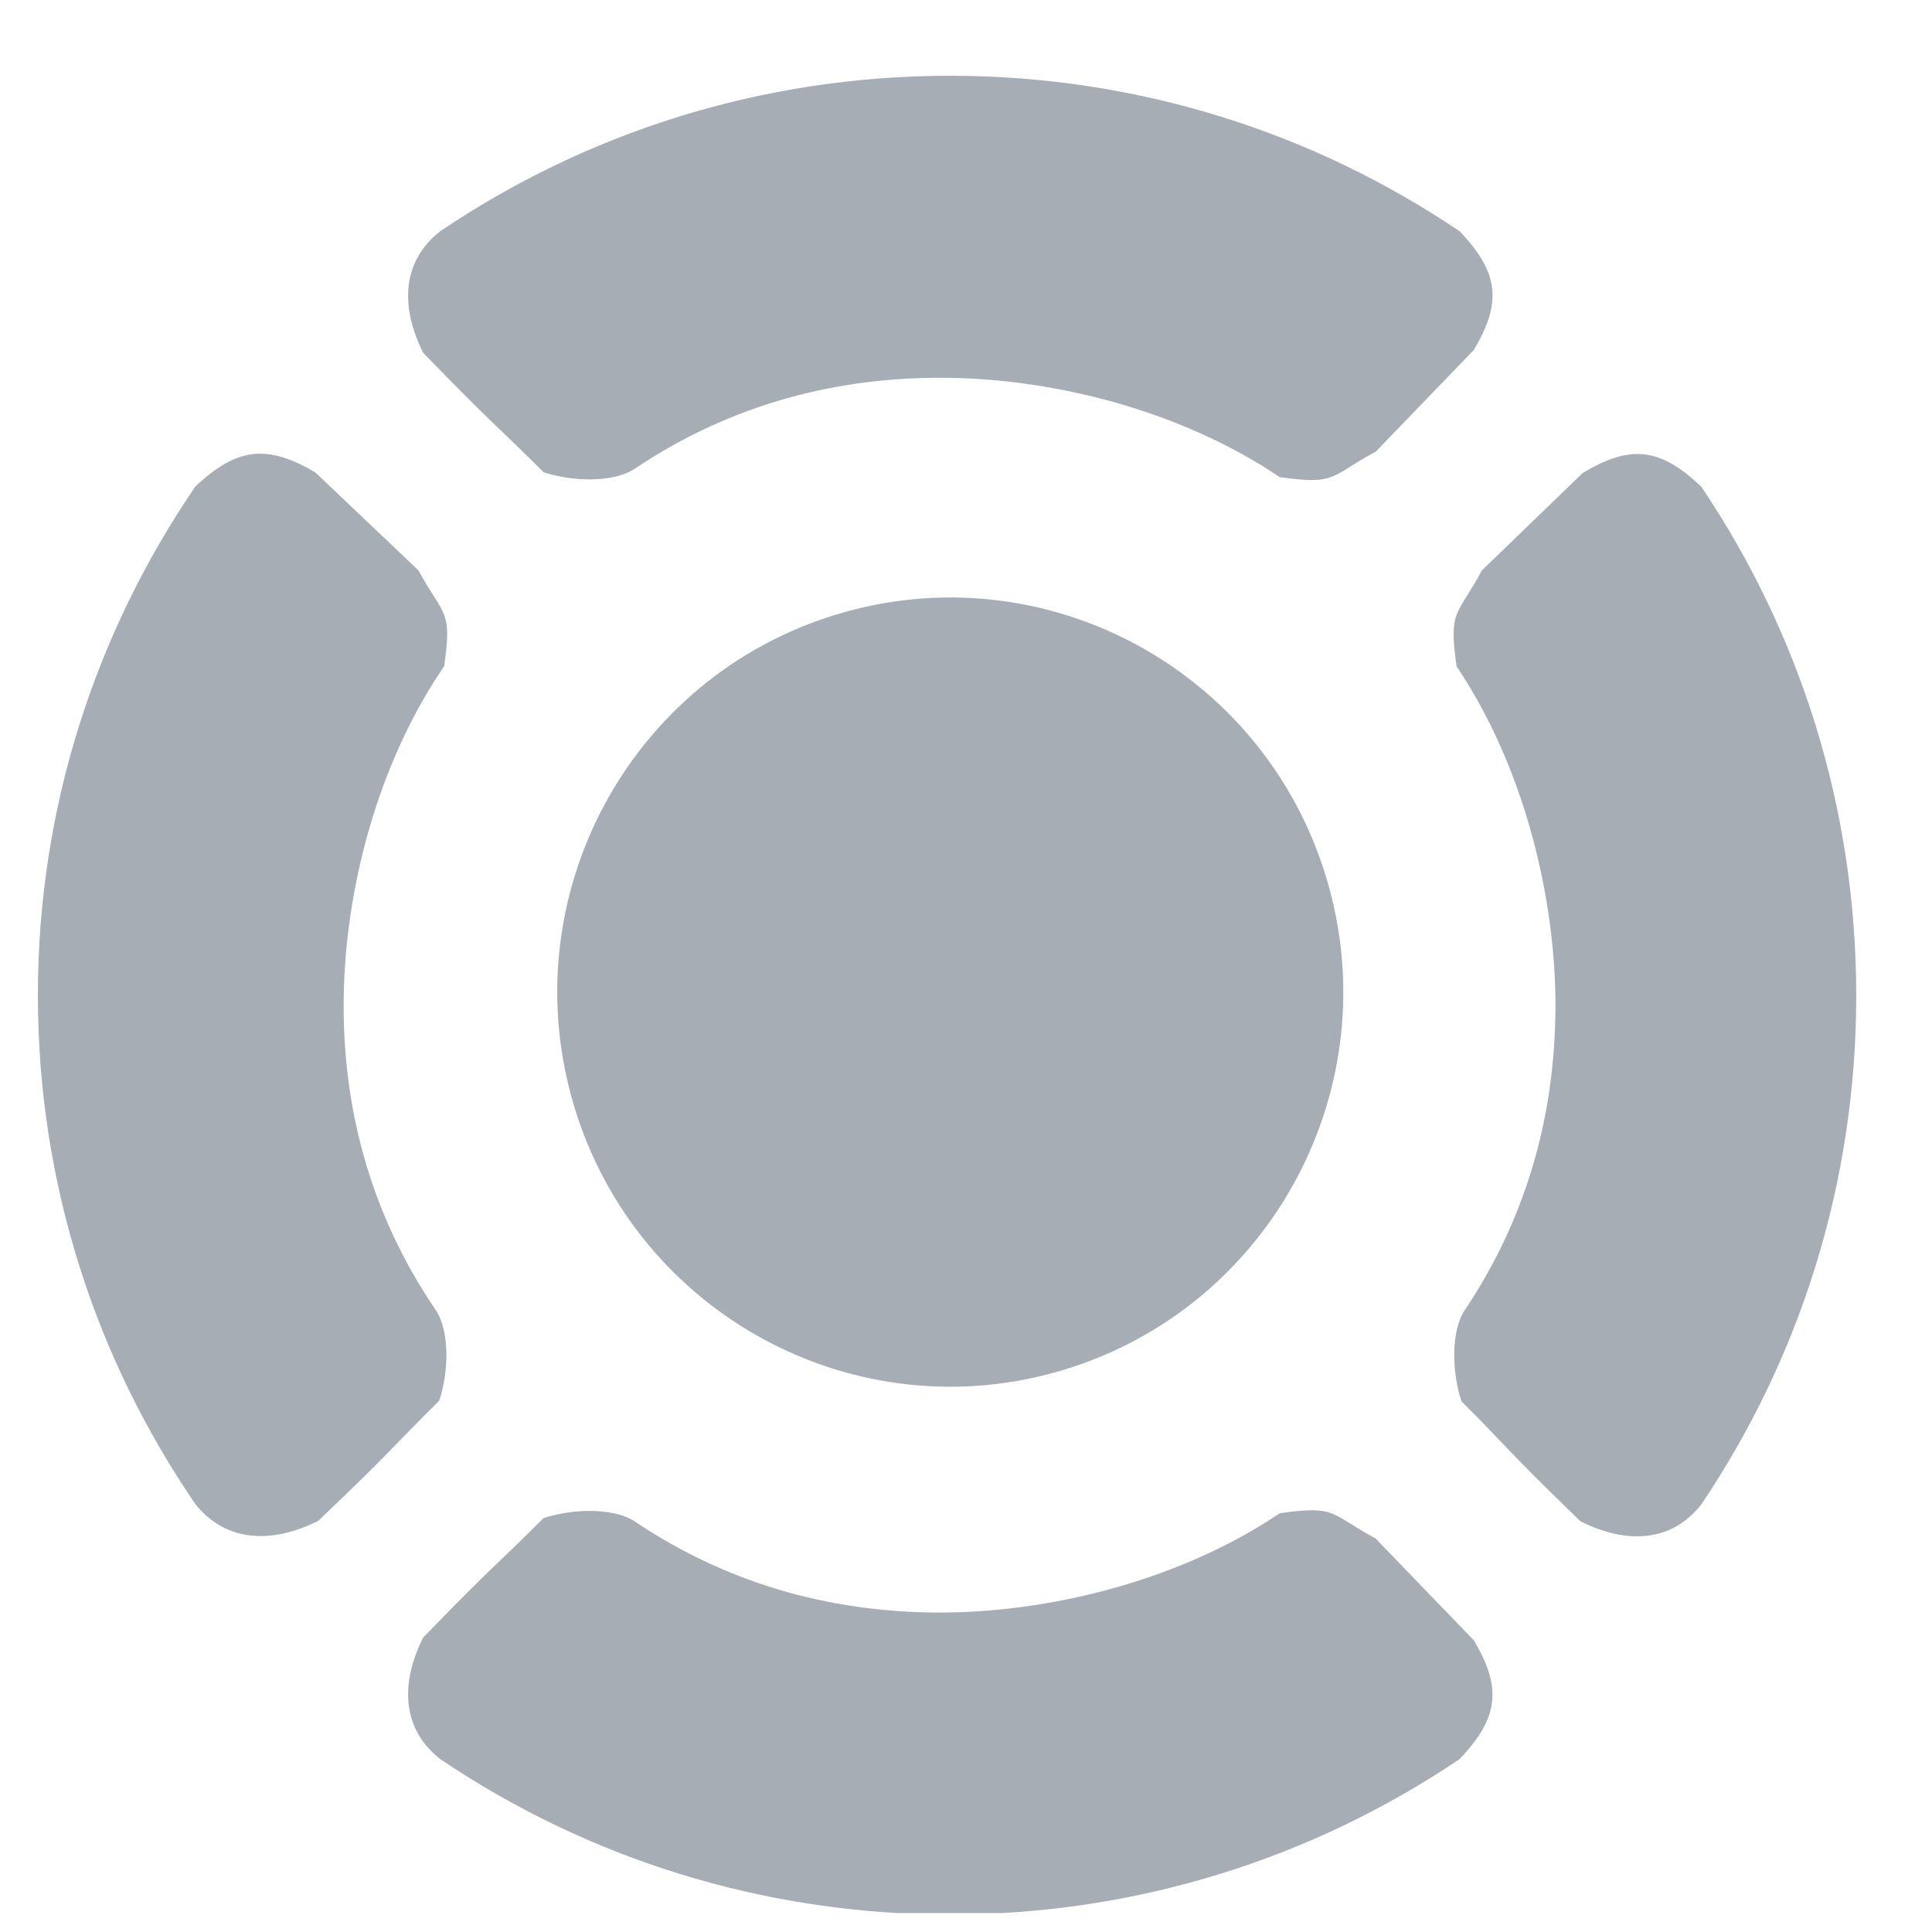
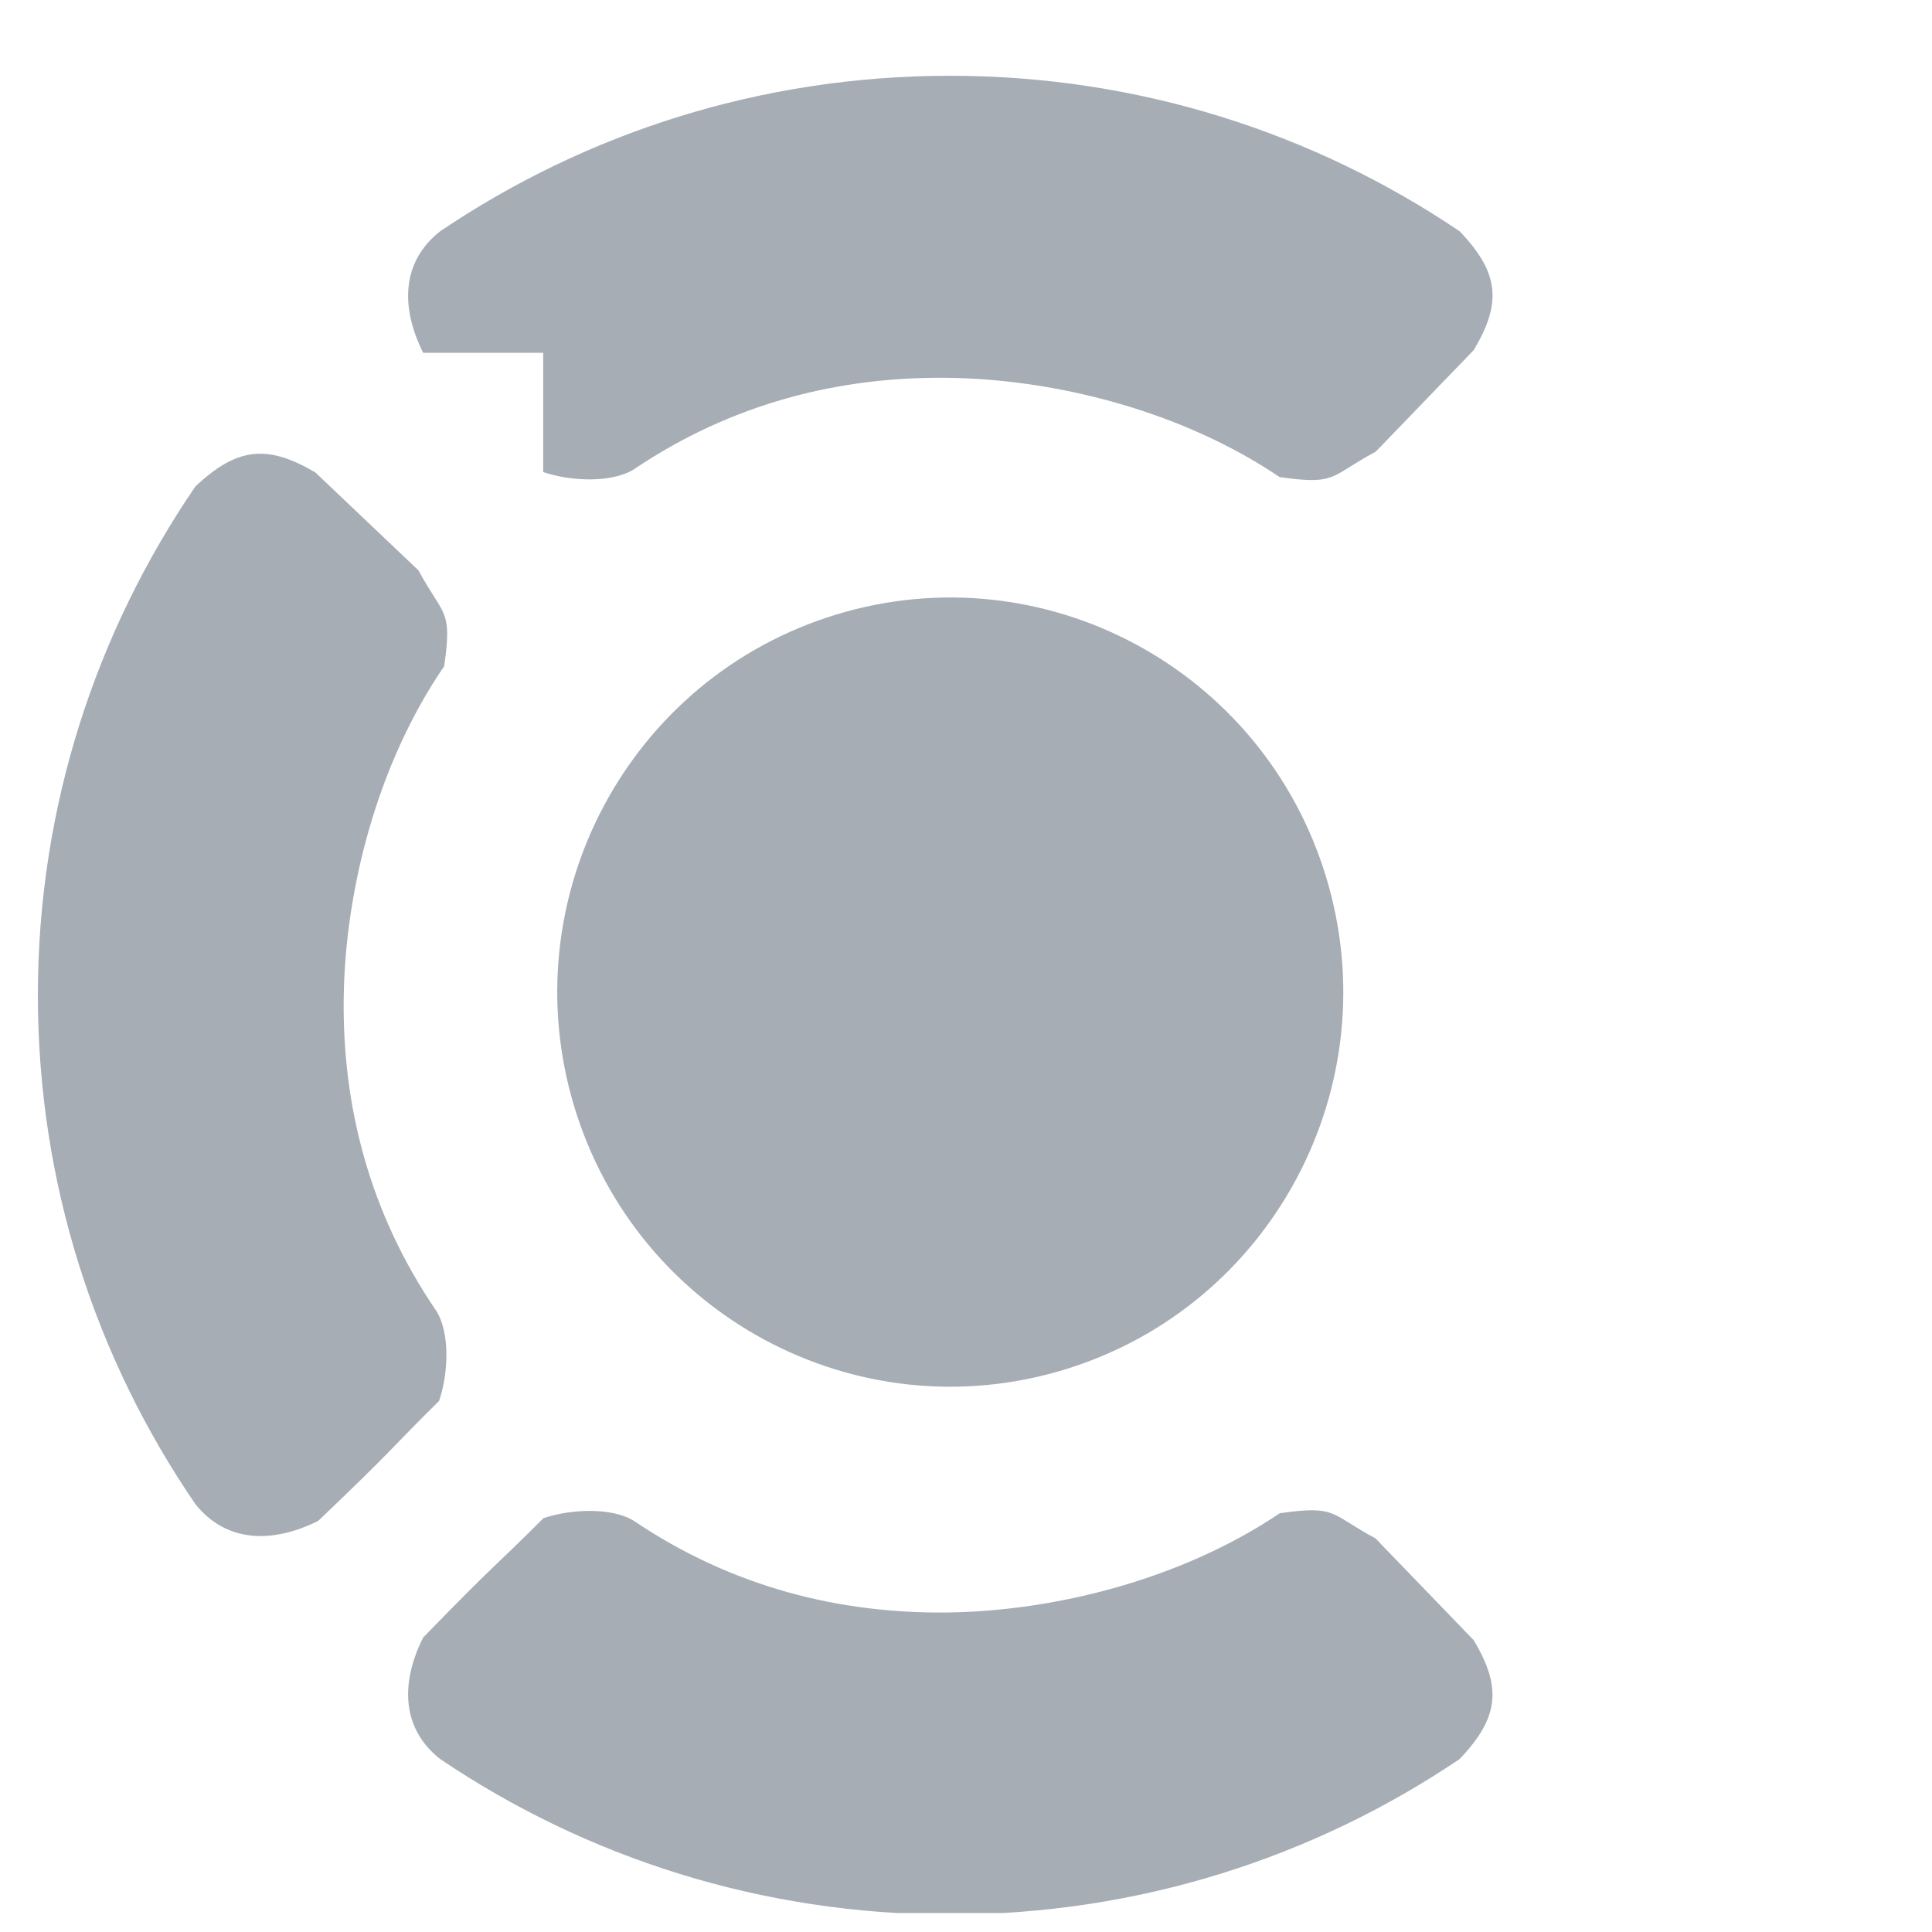
<svg xmlns="http://www.w3.org/2000/svg" width="51" height="51" viewBox="0 0 51 51" fill="none">
  <g clip-path="url(#clip0_13453_29020)">
-     <path d="M14.339 12.462C15.071 12.71 16.155 12.752 16.734 12.388C19.328 10.639 22.16 9.941 25.001 9.973C27.843 10.005 31.185 10.84 33.779 12.594C35.305 12.81 35.095 12.573 36.316 11.923L38.905 9.239C39.647 7.992 39.578 7.199 38.531 6.105C34.689 3.511 30.058 2 25.075 2C20.091 2 15.46 3.511 11.619 6.105C10.624 6.887 10.55 8.071 11.171 9.313C13.15 11.352 12.982 11.099 14.345 12.462H14.339Z" fill="#A6ADB5" />
+     <path d="M14.339 12.462C15.071 12.71 16.155 12.752 16.734 12.388C19.328 10.639 22.16 9.941 25.001 9.973C27.843 10.005 31.185 10.84 33.779 12.594C35.305 12.81 35.095 12.573 36.316 11.923L38.905 9.239C39.647 7.992 39.578 7.199 38.531 6.105C34.689 3.511 30.058 2 25.075 2C20.091 2 15.46 3.511 11.619 6.105C10.624 6.887 10.55 8.071 11.171 9.313H14.339Z" fill="#A6ADB5" />
    <path d="M36.321 40.616C35.1 39.966 35.31 39.729 33.784 39.945C31.19 41.694 27.848 42.529 25.006 42.566C22.165 42.598 19.334 41.9 16.739 40.151C16.16 39.787 15.076 39.829 14.345 40.077C12.982 41.441 13.15 41.187 11.171 43.226C10.55 44.463 10.624 45.652 11.619 46.434C15.46 49.028 20.091 50.539 25.075 50.539C30.058 50.539 34.689 49.028 38.531 46.434C39.573 45.34 39.647 44.547 38.905 43.3L36.316 40.616H36.321Z" fill="#A6ADB5" />
-     <path d="M41.791 12.474L39.117 15.058C38.47 16.273 38.233 16.067 38.449 17.589C40.191 20.178 41.022 23.517 41.059 26.349C41.091 29.187 40.396 32.013 38.654 34.602C38.291 35.178 38.333 36.261 38.58 36.991C39.938 38.354 39.685 38.185 41.717 40.156C42.948 40.779 44.132 40.705 44.911 39.712C47.495 35.876 49 31.258 49 26.281C49 21.303 47.495 16.685 44.911 12.849C43.822 11.809 43.032 11.735 41.791 12.479V12.474Z" fill="#A6ADB5" />
    <path d="M11.588 36.988C11.841 36.259 11.883 35.176 11.514 34.6C9.746 32.011 9.036 29.184 9.073 26.347C9.109 23.509 9.951 20.175 11.725 17.586C11.946 16.065 11.704 16.276 11.046 15.056L8.325 12.472C7.062 11.727 6.262 11.801 5.157 12.842C2.537 16.678 1 21.296 1 26.273C1 31.25 2.531 35.868 5.157 39.704C5.947 40.697 7.147 40.771 8.399 40.148C10.467 38.177 10.209 38.346 11.588 36.983V36.988Z" fill="#A6ADB5" />
    <path d="M28.09 36.157C33.572 34.49 36.672 28.677 35.012 23.172C33.353 17.667 27.563 14.555 22.08 16.221C16.597 17.887 13.498 23.701 15.157 29.206C16.817 34.711 22.607 37.823 28.09 36.157Z" fill="#A6ADB5" />
  </g>
  <defs>
    <clipPath id="clip0_13453_29020">
      <rect width="50.058" height="50" fill="white" transform="translate(0 0.5)" />
    </clipPath>
  </defs>
</svg>